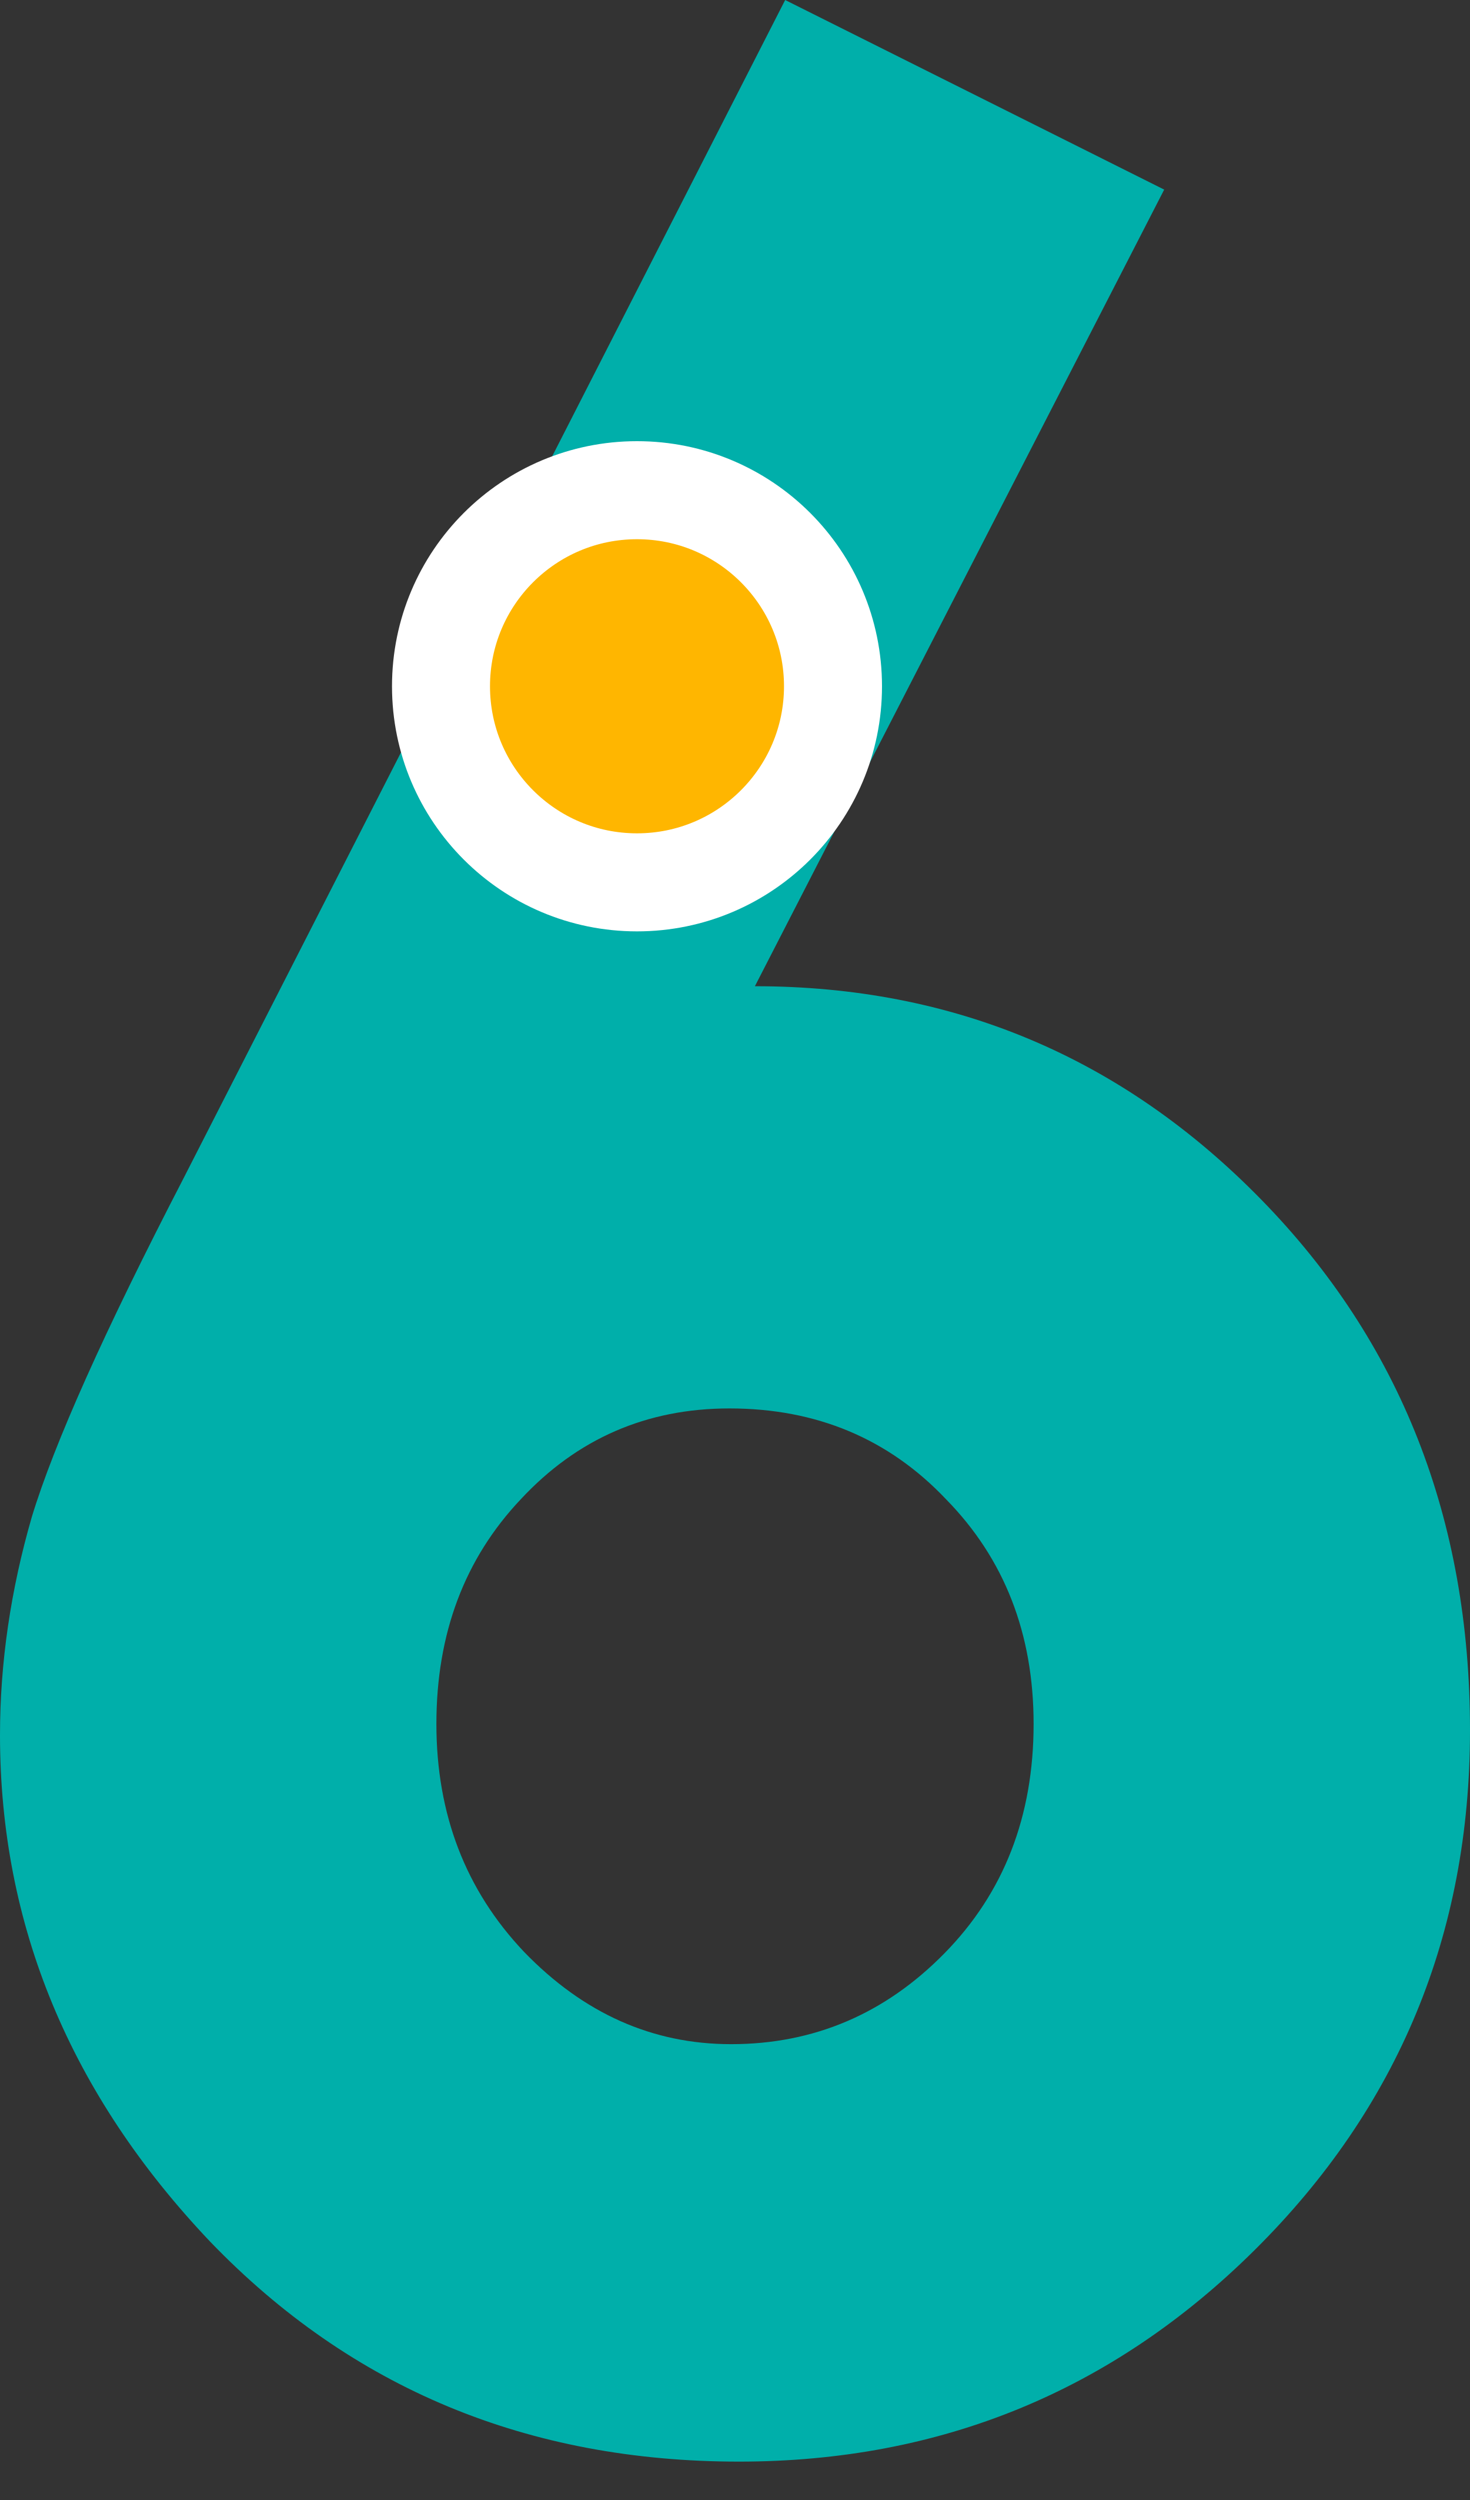
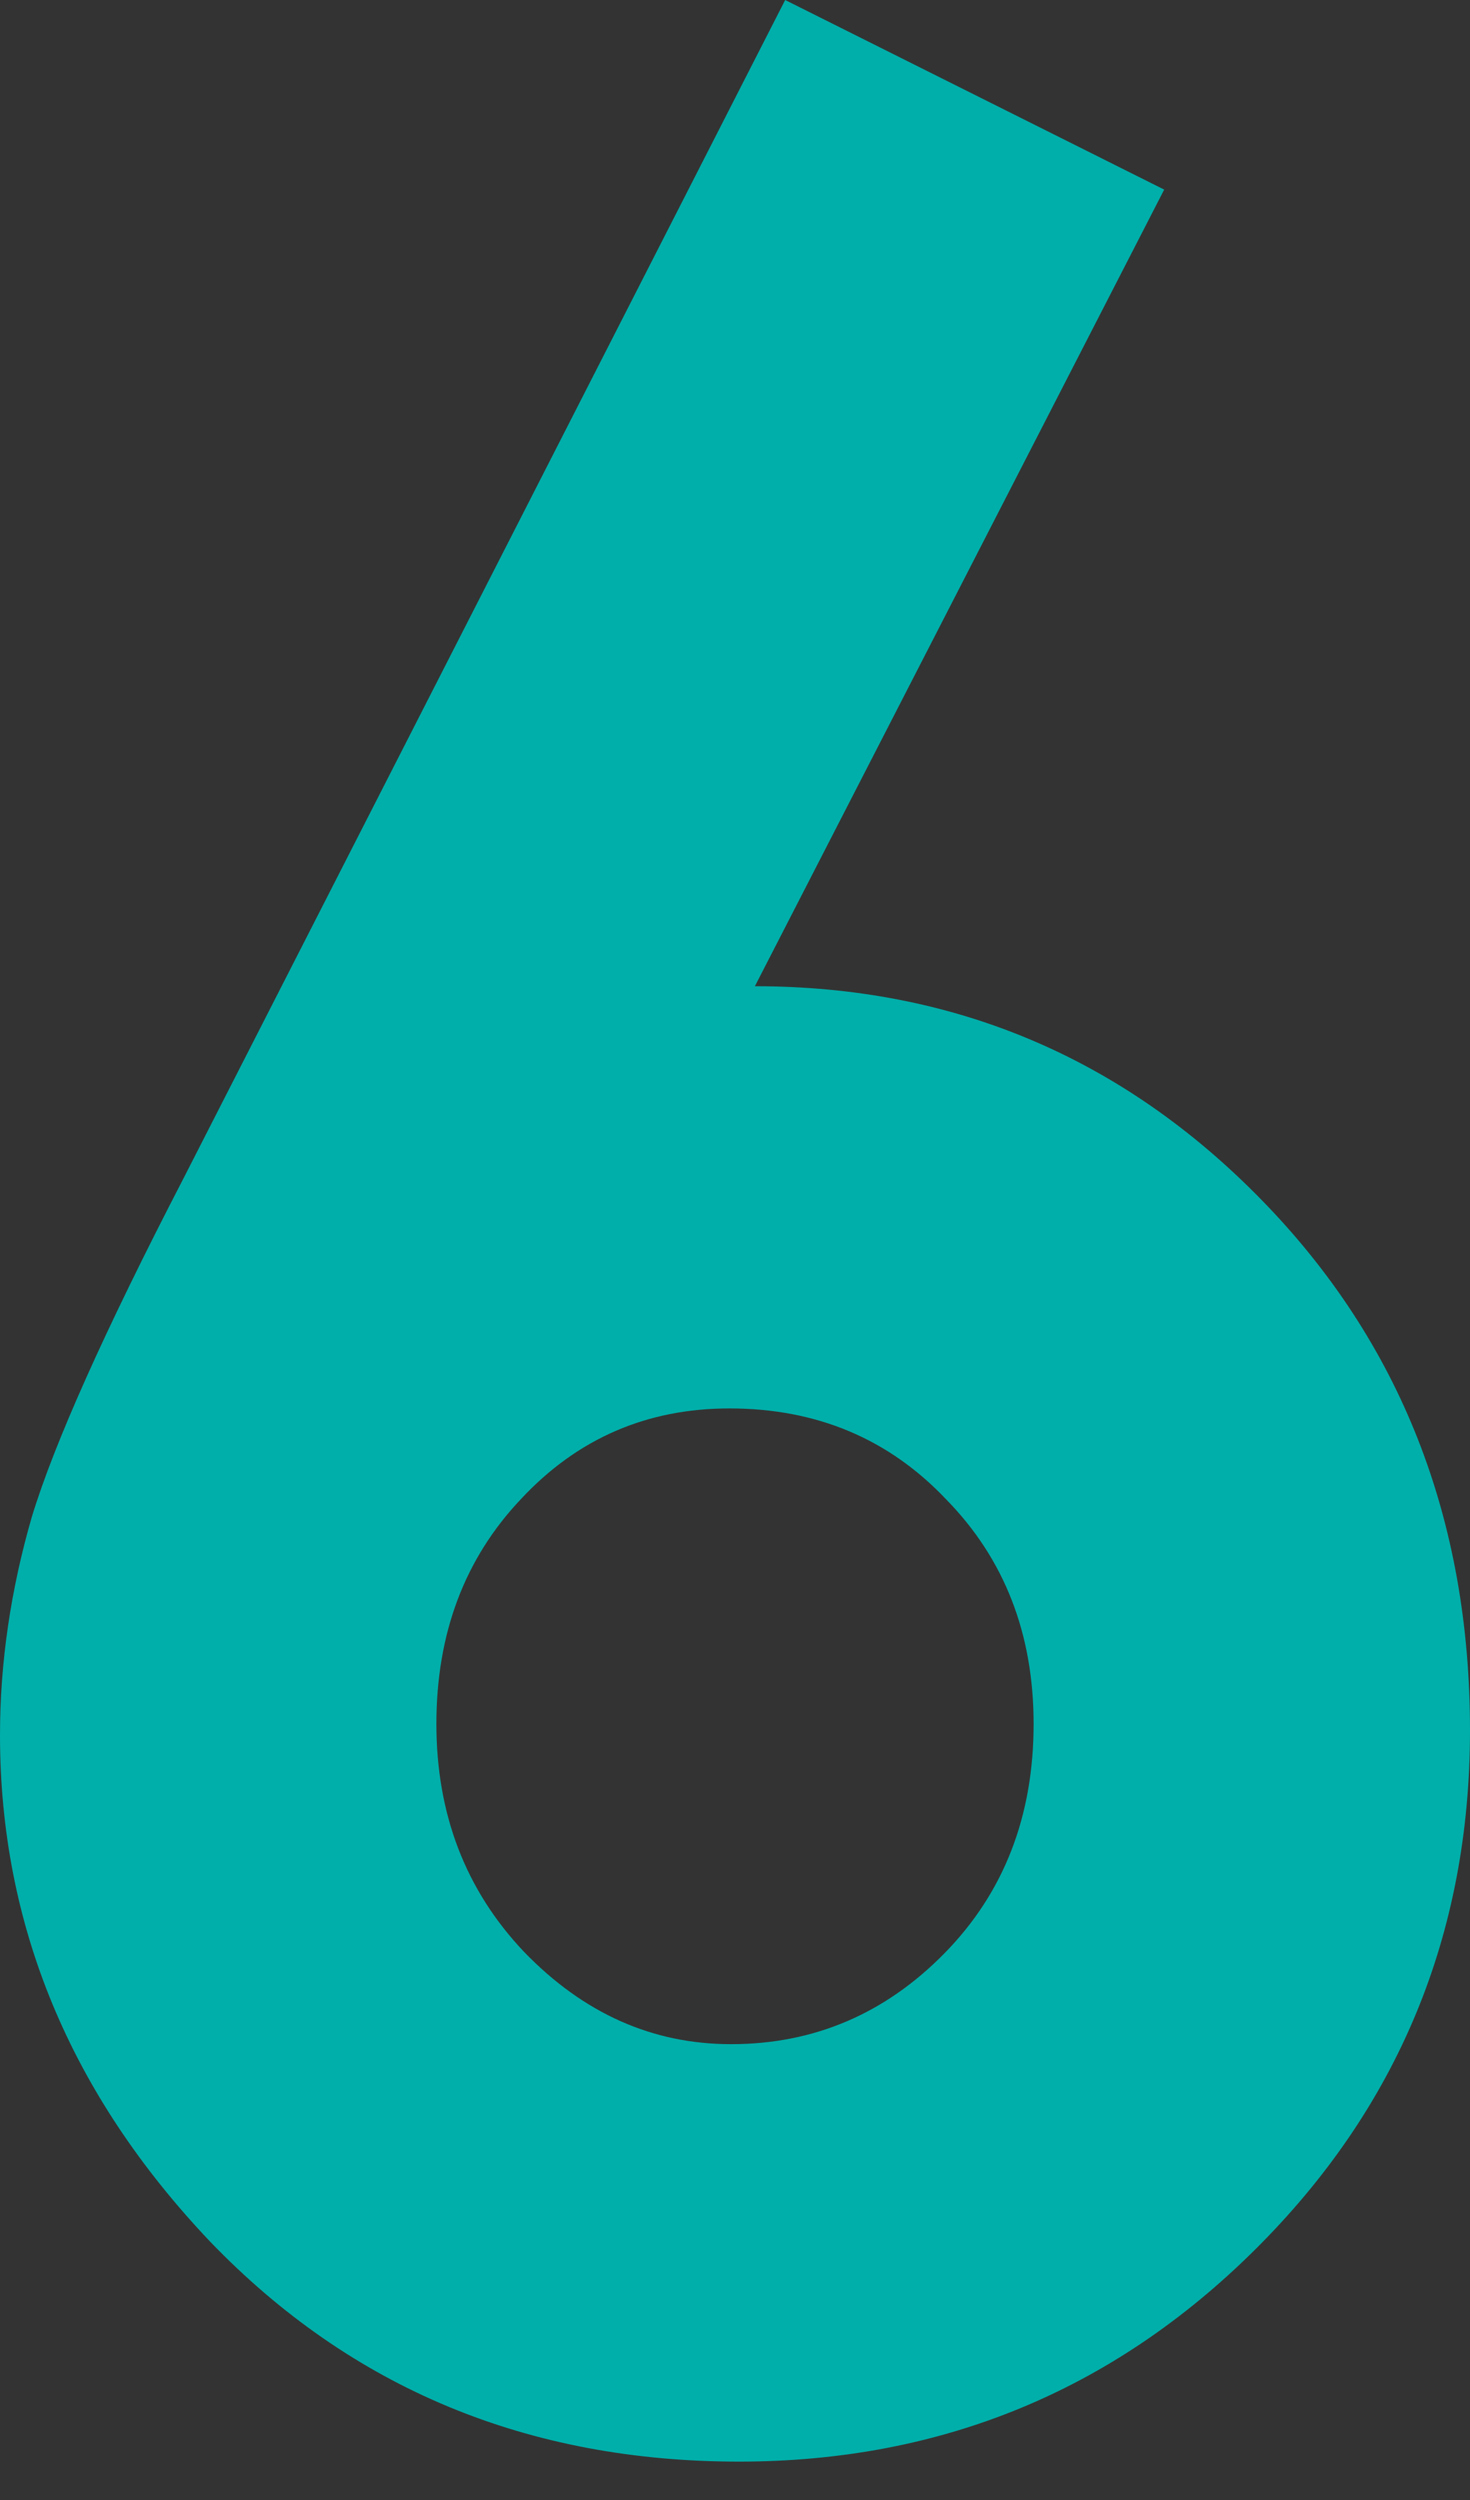
<svg xmlns="http://www.w3.org/2000/svg" width="30" height="51" viewBox="0 0 30 51" fill="none">
  <rect x="0" y="0" width="30" height="51" fill="#333333" stroke="none" />
  <path d="M16.024 0L23.759 3.868L15.406 20.119C19.458 20.119 22.904 21.571 25.742 24.474C28.581 27.378 30 30.986 30 35.298C30 39.458 28.537 42.99 25.612 45.894C22.709 48.776 19.198 50.217 15.081 50.217C10.769 50.217 7.172 48.722 4.29 45.731C1.43 42.719 0 39.274 0 35.395C0 33.922 0.217 32.438 0.65 30.943C1.105 29.448 2.134 27.151 3.738 24.052L16.024 0ZM14.886 28.732C13.196 28.732 11.777 29.35 10.628 30.585C9.48 31.799 8.906 33.326 8.906 35.168C8.906 37.01 9.502 38.559 10.693 39.816C11.907 41.073 13.315 41.701 14.919 41.701C16.609 41.701 18.061 41.083 19.274 39.848C20.488 38.613 21.094 37.053 21.094 35.168C21.094 33.326 20.498 31.799 19.307 30.585C18.137 29.35 16.663 28.732 14.886 28.732Z" fill="#00AFAA" />
-   <path d="M13 18C15.209 18 17 16.209 17 14C17 11.791 15.209 10 13 10C10.791 10 9 11.791 9 14C9 16.209 10.791 18 13 18Z" fill="#FFB600" stroke="white" stroke-width="2" stroke-linecap="round" />
</svg>